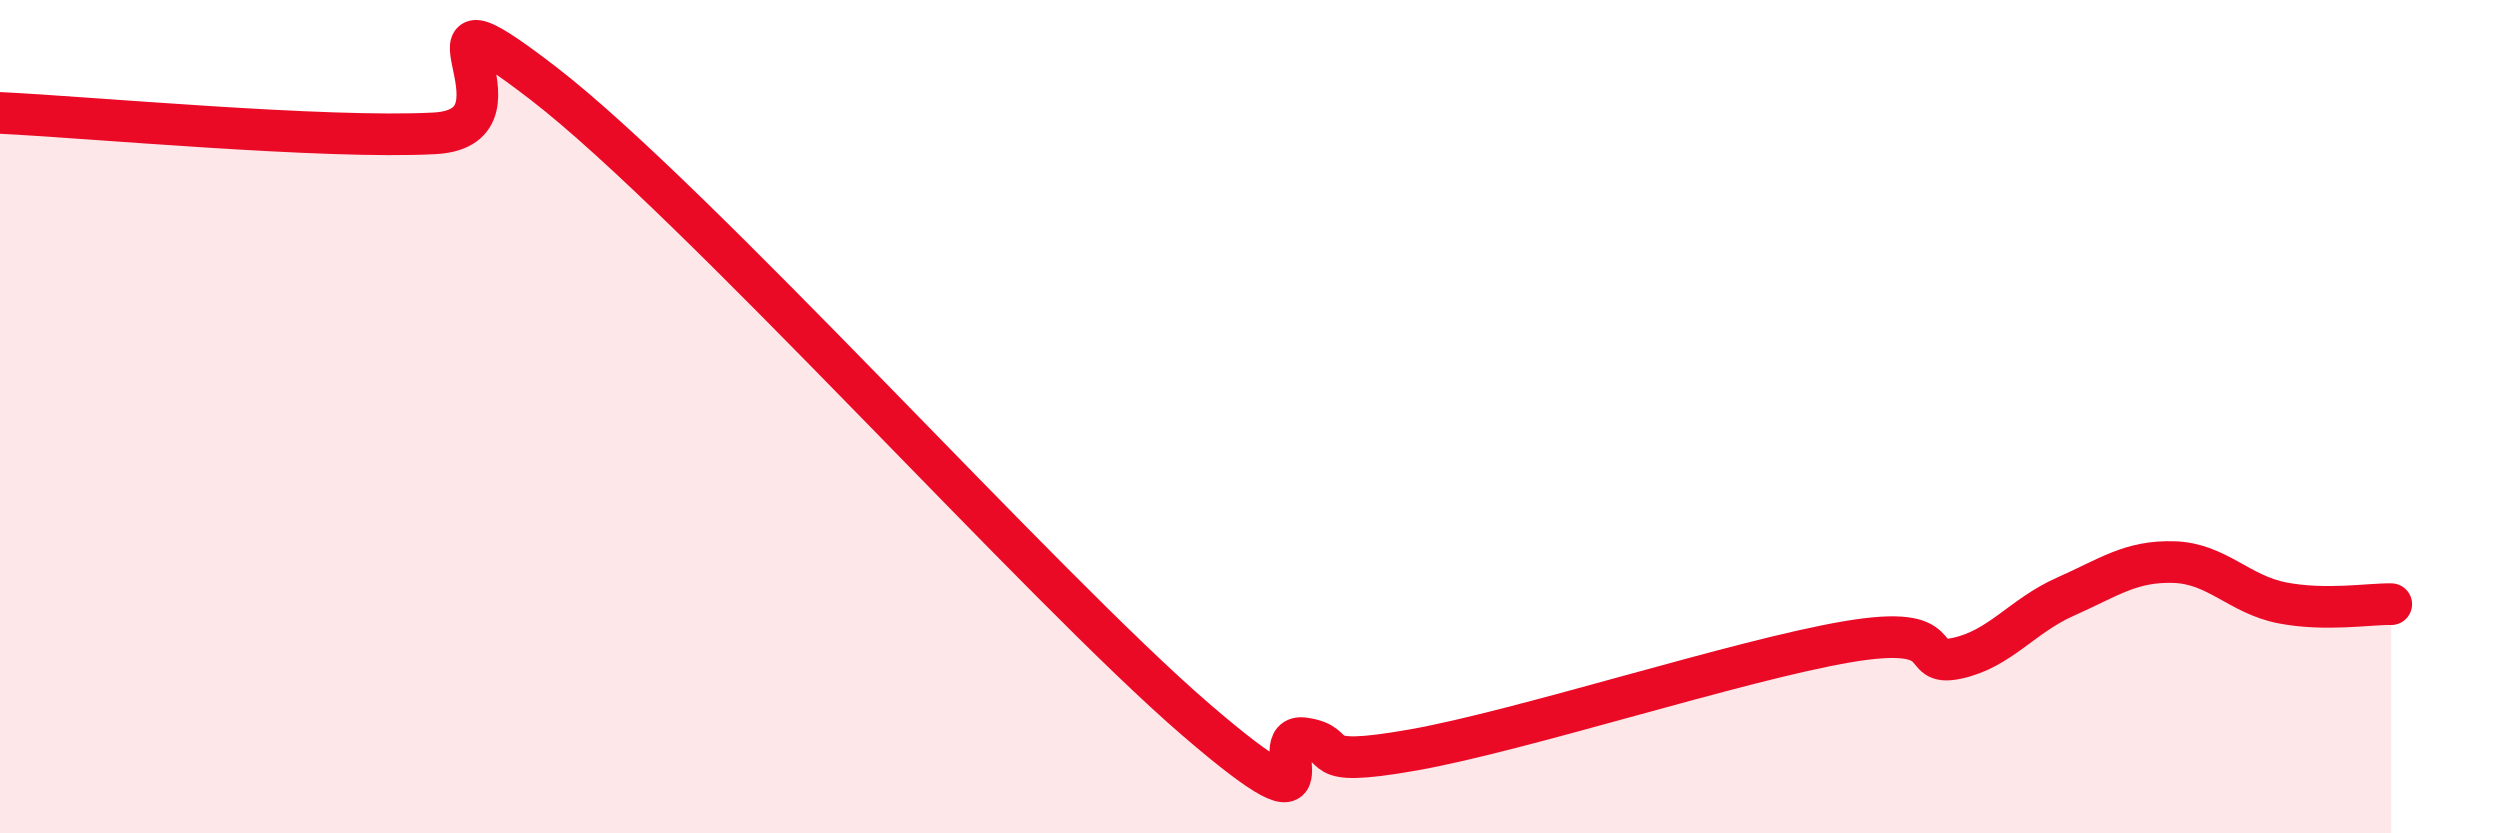
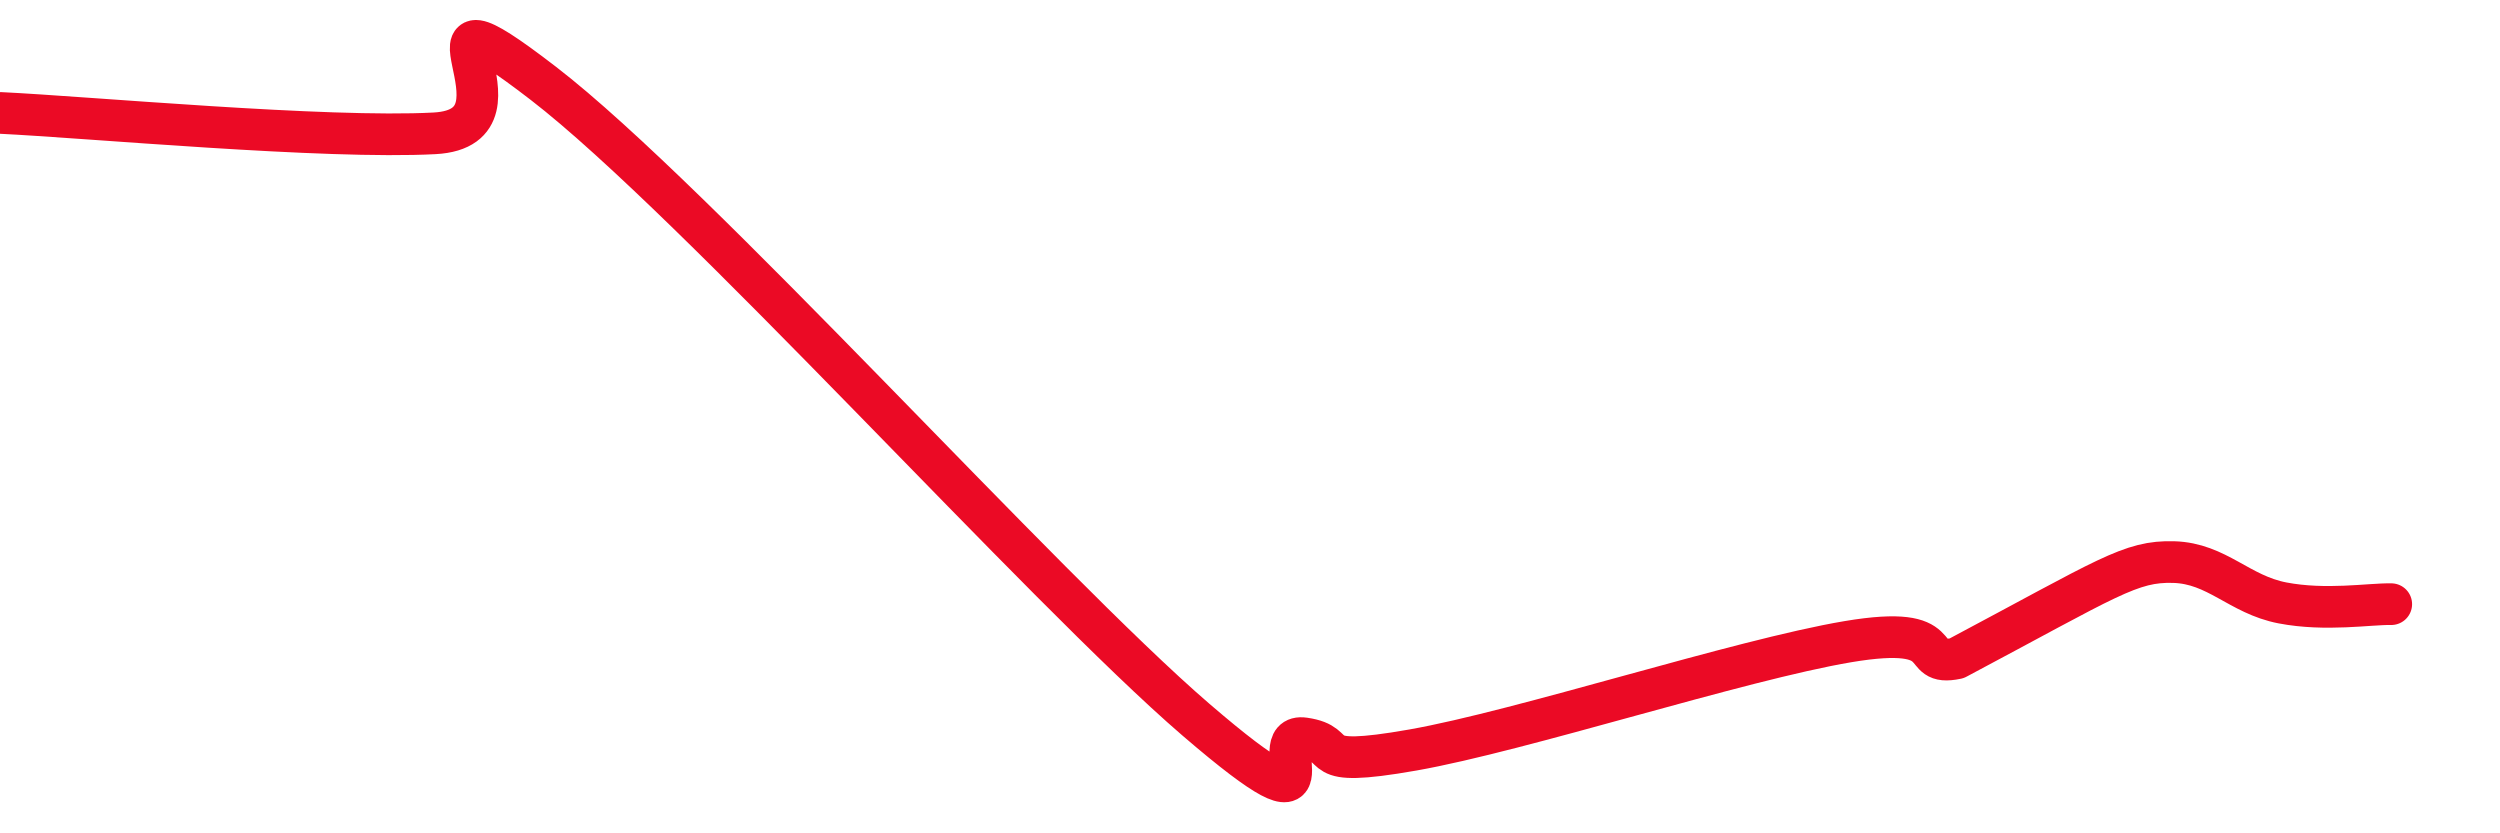
<svg xmlns="http://www.w3.org/2000/svg" width="60" height="20" viewBox="0 0 60 20">
-   <path d="M 0,2.71 C 2.09,2.81 7.82,3.34 10.43,3.2 C 13.04,3.06 9.39,-0.81 13.04,2 C 16.69,4.81 25.05,14.13 28.7,17.27 C 32.35,20.41 30.26,17.57 31.3,17.72 C 32.34,17.87 31.3,18.46 33.91,18 C 36.52,17.54 41.74,15.84 44.35,15.4 C 46.96,14.96 45.92,16.02 46.96,15.8 C 48,15.58 48.53,14.78 49.57,14.32 C 50.61,13.86 51.13,13.46 52.17,13.49 C 53.21,13.52 53.74,14.27 54.78,14.47 C 55.82,14.67 56.87,14.49 57.39,14.5L57.39 20L0 20Z" fill="#EB0A25" opacity="0.1" stroke-linecap="round" stroke-linejoin="round" />
-   <path d="M 0,2.71 C 2.09,2.81 7.82,3.34 10.43,3.2 C 13.04,3.06 9.39,-0.81 13.04,2 C 16.69,4.81 25.05,14.13 28.7,17.27 C 32.35,20.41 30.26,17.57 31.3,17.72 C 32.34,17.87 31.3,18.46 33.91,18 C 36.52,17.54 41.74,15.84 44.35,15.4 C 46.96,14.96 45.92,16.02 46.96,15.8 C 48,15.58 48.53,14.78 49.57,14.32 C 50.61,13.86 51.13,13.46 52.17,13.49 C 53.21,13.52 53.74,14.27 54.78,14.47 C 55.82,14.67 56.87,14.49 57.39,14.5" stroke="#EB0A25" stroke-width="1" fill="none" stroke-linecap="round" stroke-linejoin="round" />
+   <path d="M 0,2.71 C 2.09,2.81 7.82,3.34 10.43,3.2 C 13.04,3.06 9.39,-0.81 13.04,2 C 16.69,4.81 25.05,14.13 28.7,17.27 C 32.35,20.41 30.26,17.57 31.3,17.72 C 32.34,17.87 31.3,18.46 33.91,18 C 36.52,17.54 41.74,15.84 44.35,15.4 C 46.96,14.96 45.92,16.02 46.96,15.8 C 50.61,13.86 51.13,13.46 52.17,13.49 C 53.21,13.52 53.74,14.27 54.78,14.47 C 55.82,14.67 56.87,14.49 57.39,14.5" stroke="#EB0A25" stroke-width="1" fill="none" stroke-linecap="round" stroke-linejoin="round" />
</svg>